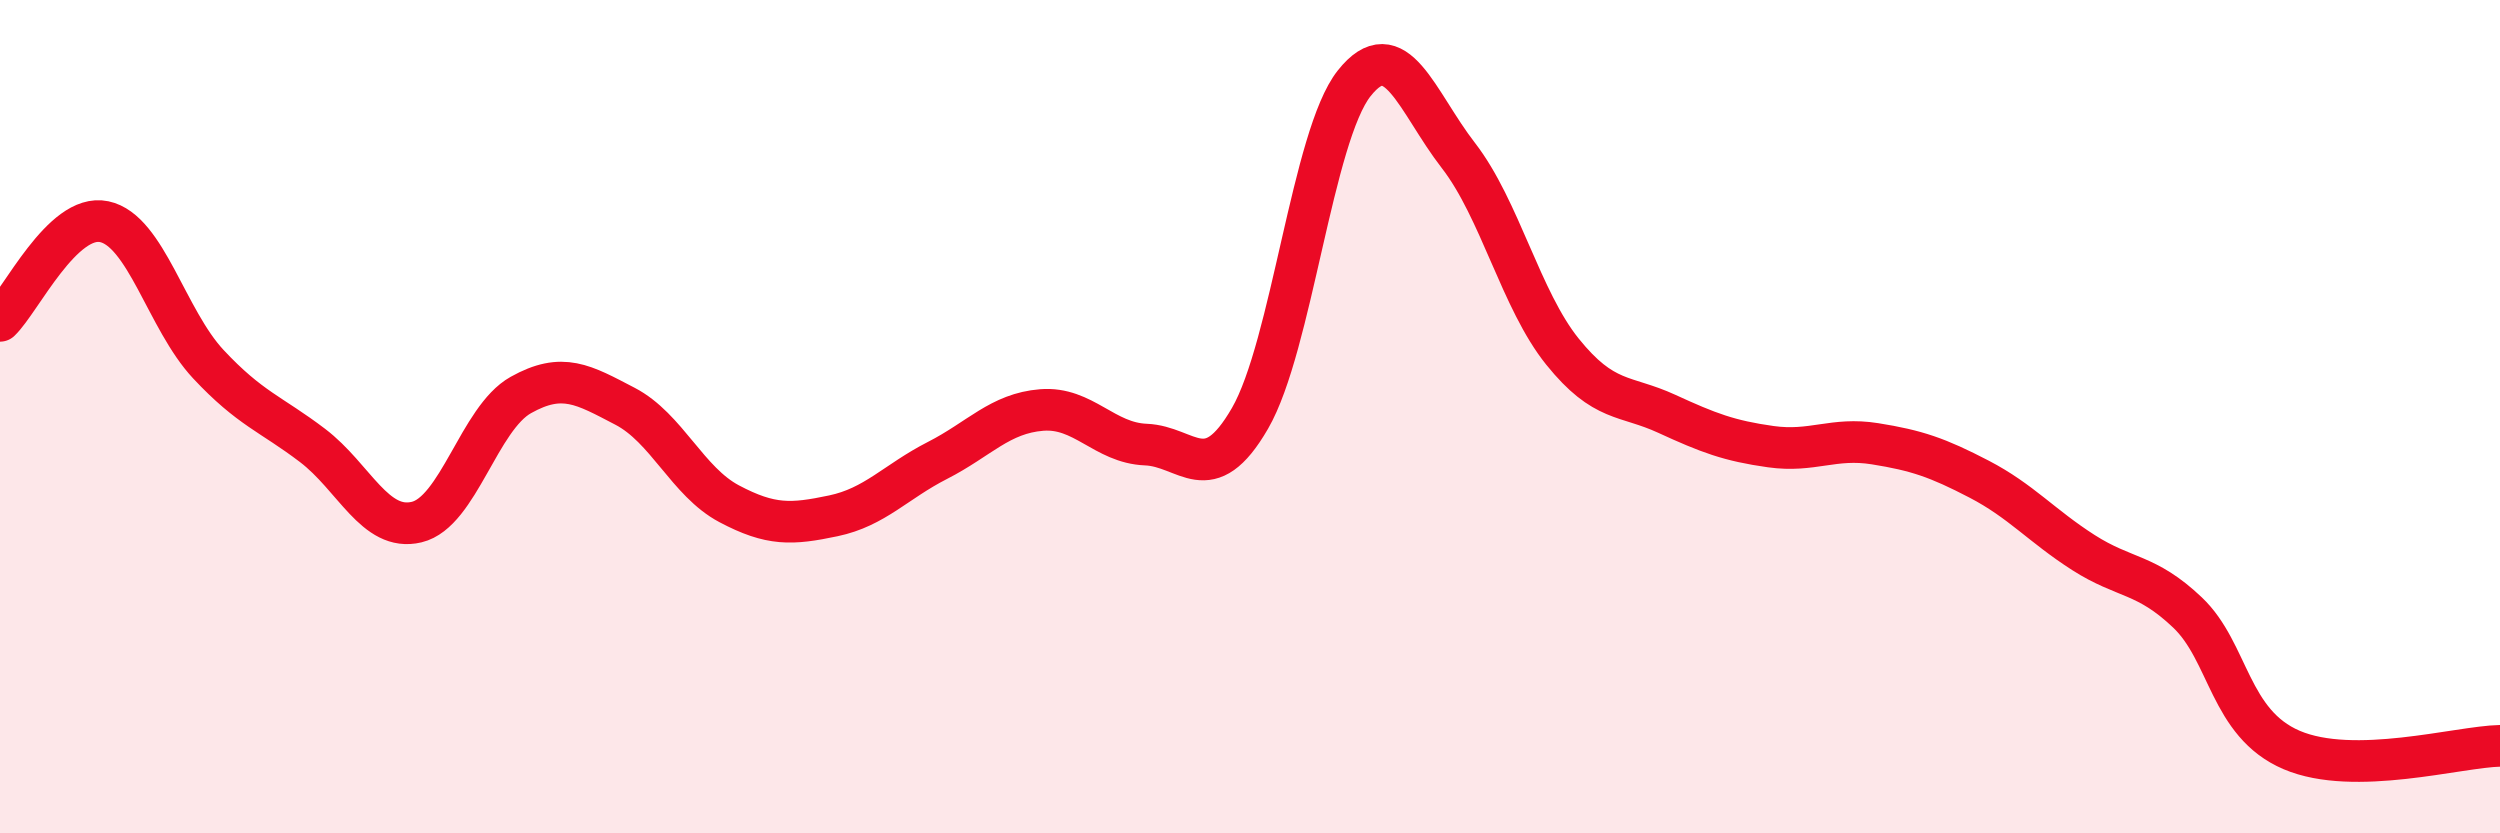
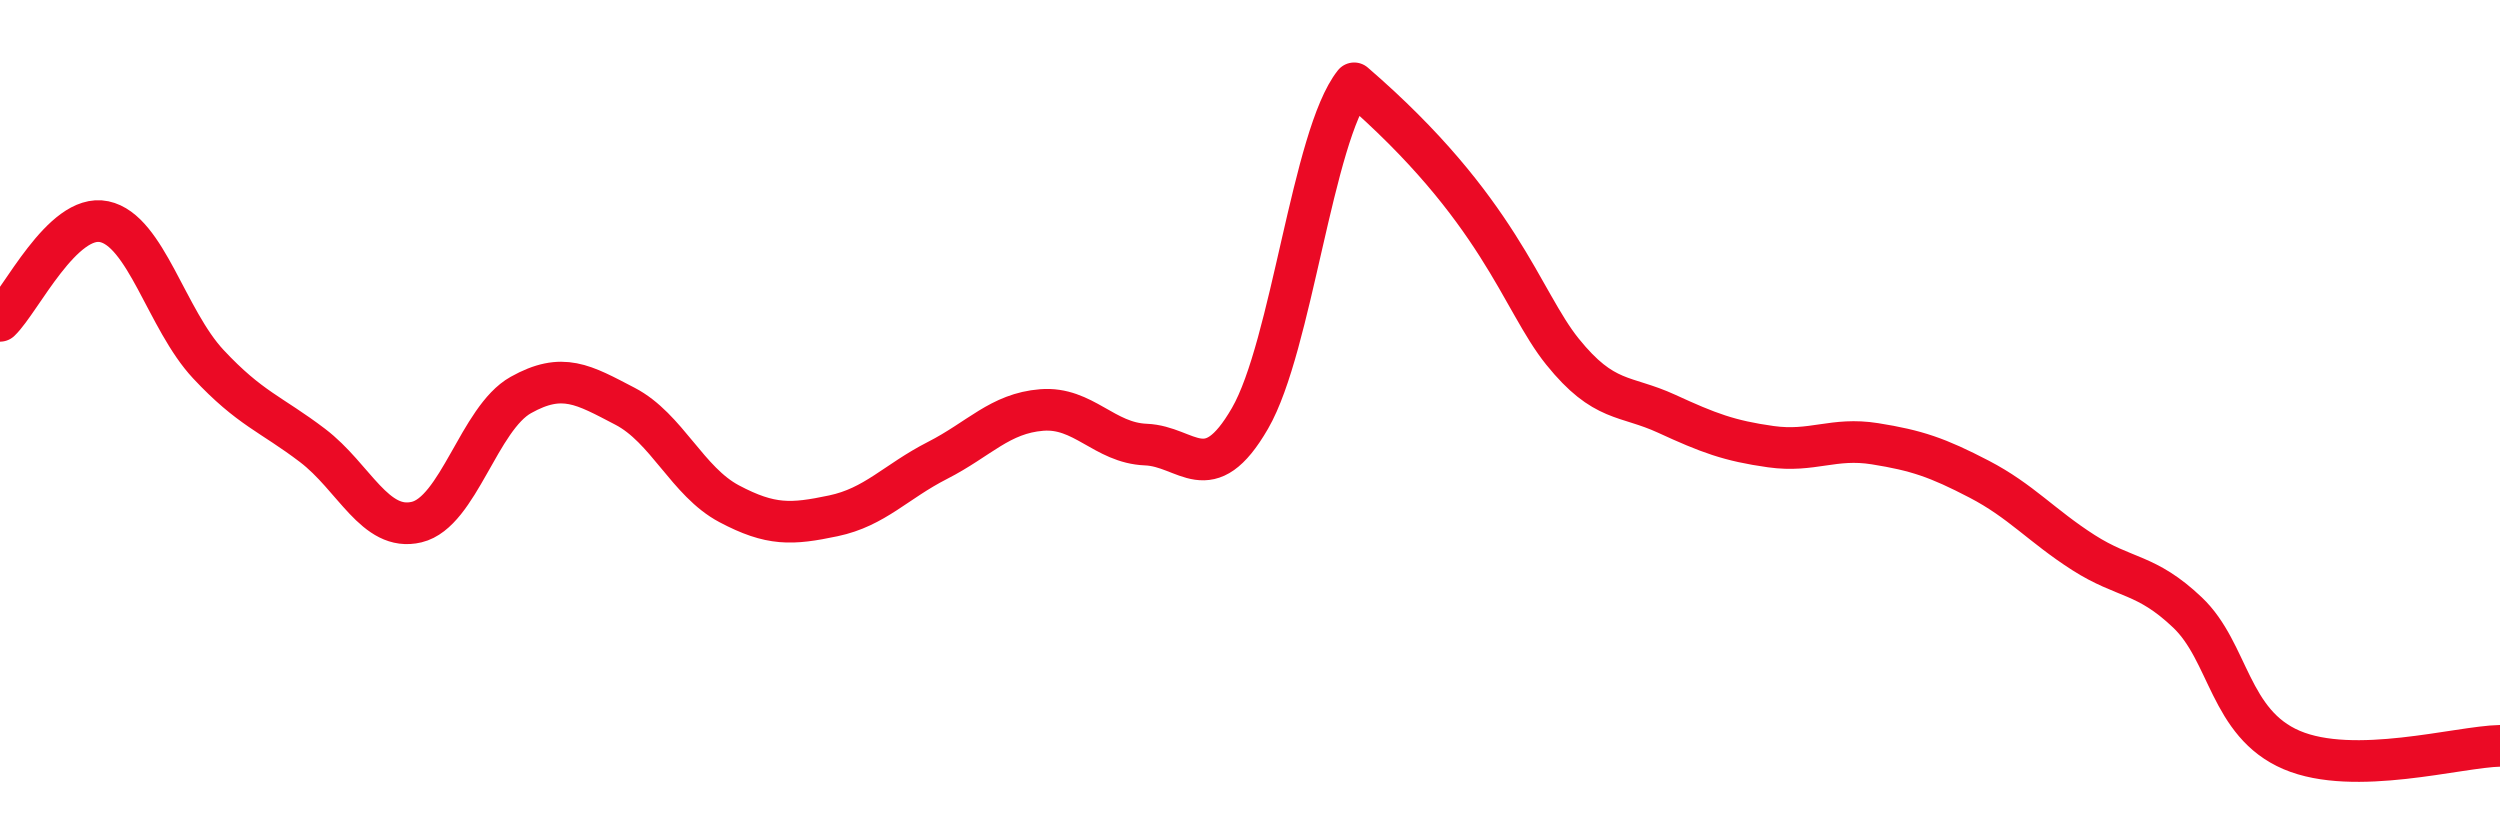
<svg xmlns="http://www.w3.org/2000/svg" width="60" height="20" viewBox="0 0 60 20">
-   <path d="M 0,7.7 C 0.5,7.22 1.5,5.11 2.5,5.32 C 3.5,5.53 4,7.67 5,8.74 C 6,9.81 6.5,9.93 7.5,10.69 C 8.5,11.45 9,12.77 10,12.53 C 11,12.29 11.5,10.04 12.5,9.48 C 13.5,8.92 14,9.23 15,9.75 C 16,10.27 16.5,11.56 17.5,12.09 C 18.5,12.62 19,12.59 20,12.38 C 21,12.17 21.5,11.56 22.5,11.05 C 23.5,10.54 24,9.92 25,9.84 C 26,9.76 26.5,10.63 27.5,10.67 C 28.5,10.71 29,11.77 30,10.04 C 31,8.31 31.5,3.26 32.5,2 C 33.5,0.74 34,2.44 35,3.73 C 36,5.02 36.5,7.2 37.5,8.44 C 38.5,9.68 39,9.47 40,9.93 C 41,10.39 41.5,10.58 42.5,10.72 C 43.5,10.86 44,10.49 45,10.65 C 46,10.81 46.5,10.98 47.5,11.5 C 48.5,12.02 49,12.62 50,13.26 C 51,13.9 51.5,13.75 52.5,14.7 C 53.5,15.65 53.5,17.36 55,18 C 56.5,18.64 59,17.92 60,17.9L60 20L0 20Z" fill="#EB0A25" opacity="0.1" stroke-linecap="round" stroke-linejoin="round" />
-   <path d="M 0,7.7 C 0.5,7.22 1.5,5.11 2.5,5.32 C 3.5,5.53 4,7.67 5,8.74 C 6,9.81 6.5,9.93 7.5,10.69 C 8.5,11.45 9,12.77 10,12.53 C 11,12.29 11.5,10.04 12.5,9.48 C 13.5,8.92 14,9.23 15,9.75 C 16,10.27 16.5,11.56 17.5,12.09 C 18.5,12.62 19,12.59 20,12.38 C 21,12.17 21.5,11.56 22.5,11.05 C 23.5,10.54 24,9.92 25,9.84 C 26,9.76 26.5,10.63 27.5,10.67 C 28.5,10.71 29,11.77 30,10.04 C 31,8.31 31.5,3.26 32.5,2 C 33.5,0.74 34,2.44 35,3.73 C 36,5.02 36.5,7.2 37.5,8.44 C 38.5,9.68 39,9.47 40,9.93 C 41,10.39 41.5,10.58 42.5,10.72 C 43.5,10.86 44,10.49 45,10.65 C 46,10.81 46.5,10.98 47.5,11.5 C 48.5,12.02 49,12.62 50,13.26 C 51,13.9 51.5,13.75 52.5,14.7 C 53.5,15.65 53.5,17.36 55,18 C 56.5,18.64 59,17.92 60,17.9" stroke="#EB0A25" stroke-width="1" fill="none" stroke-linecap="round" stroke-linejoin="round" />
+   <path d="M 0,7.7 C 0.5,7.22 1.5,5.11 2.5,5.32 C 3.5,5.53 4,7.67 5,8.74 C 6,9.81 6.5,9.93 7.5,10.69 C 8.5,11.45 9,12.77 10,12.53 C 11,12.29 11.5,10.04 12.5,9.48 C 13.5,8.92 14,9.23 15,9.75 C 16,10.27 16.5,11.56 17.5,12.09 C 18.5,12.62 19,12.59 20,12.38 C 21,12.17 21.5,11.56 22.5,11.05 C 23.5,10.54 24,9.92 25,9.84 C 26,9.76 26.5,10.63 27.5,10.67 C 28.5,10.71 29,11.77 30,10.04 C 31,8.31 31.5,3.26 32.5,2 C 36,5.02 36.5,7.2 37.5,8.44 C 38.5,9.68 39,9.47 40,9.93 C 41,10.39 41.5,10.58 42.5,10.72 C 43.5,10.86 44,10.49 45,10.65 C 46,10.81 46.5,10.98 47.5,11.5 C 48.5,12.02 49,12.62 50,13.26 C 51,13.9 51.5,13.75 52.5,14.7 C 53.5,15.65 53.5,17.36 55,18 C 56.5,18.64 59,17.92 60,17.9" stroke="#EB0A25" stroke-width="1" fill="none" stroke-linecap="round" stroke-linejoin="round" />
</svg>